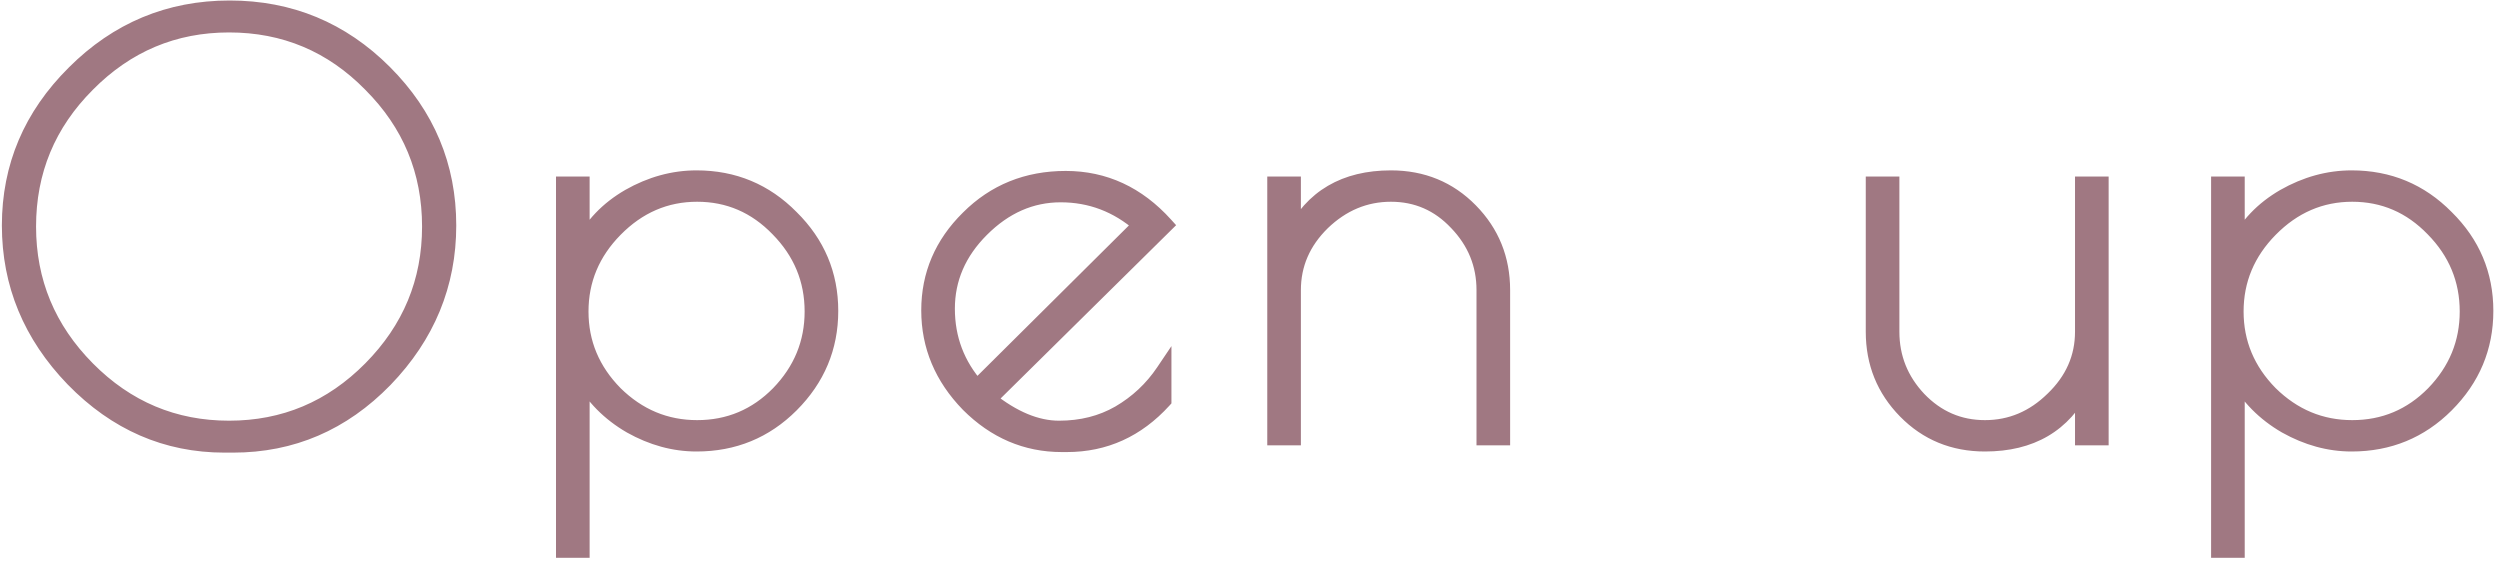
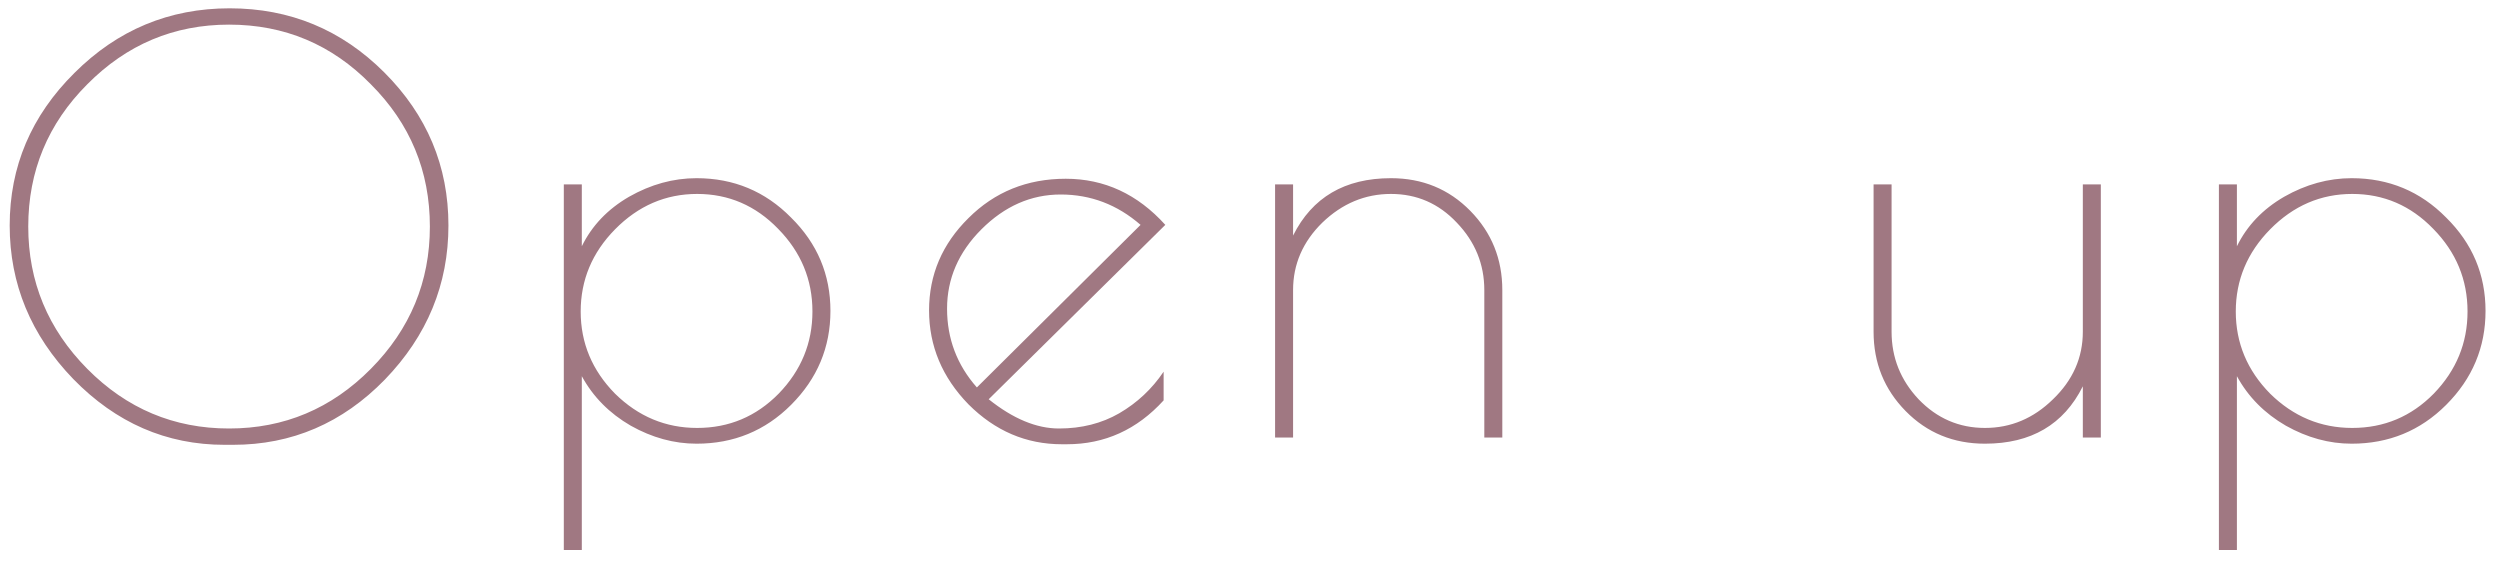
<svg xmlns="http://www.w3.org/2000/svg" width="160" height="36" viewBox="0 0 160 36" fill="none">
  <path d="M14.372 28.468C10.652 28.468 7.424 27.064 4.688 24.256C1.976 21.448 0.62 18.172 0.62 14.428C0.62 10.66 2 7.408 4.76 4.672C7.52 1.912 10.832 0.532 14.696 0.532C18.56 0.532 21.86 1.9 24.596 4.636C27.332 7.372 28.7 10.636 28.7 14.428C28.7 18.196 27.344 21.484 24.632 24.292C21.92 27.076 18.68 28.468 14.912 28.468H14.372ZM27.512 14.5C27.512 10.948 26.252 7.912 23.732 5.392C21.236 2.848 18.212 1.576 14.66 1.576C11.132 1.576 8.108 2.848 5.588 5.392C3.068 7.912 1.808 10.948 1.808 14.5C1.808 18.028 3.068 21.064 5.588 23.608C8.108 26.152 11.132 27.424 14.66 27.424C18.188 27.424 21.212 26.152 23.732 23.608C26.252 21.064 27.512 18.028 27.512 14.5ZM36.084 35.2V11.8H37.236V15.76C37.884 14.44 38.892 13.384 40.26 12.592C41.652 11.8 43.092 11.404 44.58 11.404C46.956 11.404 48.972 12.244 50.628 13.924C52.308 15.58 53.148 17.572 53.148 19.9C53.148 22.228 52.308 24.232 50.628 25.912C48.972 27.568 46.956 28.396 44.58 28.396C43.14 28.396 41.736 28.012 40.368 27.244C39 26.452 37.956 25.396 37.236 24.076V35.2H36.084ZM37.164 19.936C37.164 21.952 37.896 23.704 39.36 25.192C40.848 26.656 42.6 27.388 44.616 27.388C46.656 27.388 48.396 26.656 49.836 25.192C51.276 23.704 51.996 21.952 51.996 19.936C51.996 17.896 51.264 16.132 49.8 14.644C48.36 13.156 46.632 12.412 44.616 12.412C42.6 12.412 40.848 13.168 39.36 14.68C37.896 16.168 37.164 17.92 37.164 19.936ZM68.28 28.432H67.956C65.676 28.432 63.684 27.58 61.98 25.876C60.3 24.148 59.46 22.144 59.46 19.864C59.46 17.584 60.3 15.616 61.98 13.96C63.66 12.28 65.736 11.44 68.208 11.44C70.68 11.44 72.804 12.424 74.58 14.392L63.276 25.552C64.836 26.8 66.336 27.424 67.776 27.424C69.216 27.424 70.5 27.1 71.628 26.452C72.78 25.78 73.728 24.892 74.472 23.788V25.624C72.768 27.496 70.704 28.432 68.28 28.432ZM67.884 12.448C65.988 12.448 64.296 13.192 62.808 14.68C61.344 16.144 60.612 17.836 60.612 19.756C60.612 21.676 61.248 23.356 62.52 24.796L72.996 14.392C71.508 13.096 69.804 12.448 67.884 12.448ZM82.757 28H81.605V11.8H82.757V15.076C83.981 12.628 86.069 11.404 89.02 11.404C91.037 11.404 92.728 12.1 94.097 13.492C95.465 14.884 96.148 16.576 96.148 18.568V28H94.996V18.568C94.996 16.912 94.409 15.472 93.233 14.248C92.081 13.024 90.677 12.412 89.02 12.412C87.365 12.412 85.9 13.024 84.629 14.248C83.38 15.472 82.757 16.912 82.757 18.568V28ZM133.301 11.8H134.453V28H133.301V24.724C132.077 27.172 129.989 28.396 127.037 28.396C125.021 28.396 123.329 27.7 121.961 26.308C120.593 24.916 119.909 23.224 119.909 21.232V11.8H121.061V21.232C121.061 22.888 121.637 24.328 122.789 25.552C123.965 26.776 125.381 27.388 127.037 27.388C128.693 27.388 130.145 26.776 131.393 25.552C132.665 24.328 133.301 22.888 133.301 21.232V11.8ZM142.01 35.2V11.8H143.162V15.76C143.81 14.44 144.818 13.384 146.186 12.592C147.578 11.8 149.018 11.404 150.506 11.404C152.882 11.404 154.898 12.244 156.554 13.924C158.234 15.58 159.074 17.572 159.074 19.9C159.074 22.228 158.234 24.232 156.554 25.912C154.898 27.568 152.882 28.396 150.506 28.396C149.066 28.396 147.662 28.012 146.294 27.244C144.926 26.452 143.882 25.396 143.162 24.076V35.2H142.01ZM143.09 19.936C143.09 21.952 143.822 23.704 145.286 25.192C146.774 26.656 148.526 27.388 150.542 27.388C152.582 27.388 154.322 26.656 155.762 25.192C157.202 23.704 157.922 21.952 157.922 19.936C157.922 17.896 157.19 16.132 155.726 14.644C154.286 13.156 152.558 12.412 150.542 12.412C148.526 12.412 146.774 13.168 145.286 14.68C143.822 16.168 143.09 17.92 143.09 19.936Z" fill="#A07882" />
-   <path d="M4.688 24.256L4.328 24.603L4.33 24.605L4.688 24.256ZM4.76 4.672L5.112 5.027L5.114 5.026L4.76 4.672ZM24.596 4.636L24.95 4.282L24.596 4.636ZM24.632 24.292L24.99 24.641L24.992 24.639L24.632 24.292ZM23.732 5.392L23.375 5.742L23.378 5.746L23.732 5.392ZM5.588 5.392L5.942 5.746L5.943 5.744L5.588 5.392ZM5.588 23.608L5.943 23.256L5.588 23.608ZM23.732 23.608L23.377 23.256L23.732 23.608ZM14.372 27.968C10.795 27.968 7.694 26.624 5.046 23.907L4.33 24.605C7.154 27.504 10.509 28.968 14.372 28.968V27.968ZM5.048 23.909C2.421 21.189 1.12 18.036 1.12 14.428H0.12C0.12 18.308 1.531 21.706 4.328 24.603L5.048 23.909ZM1.12 14.428C1.12 10.798 2.443 7.673 5.112 5.027L4.408 4.317C1.557 7.144 0.12 10.522 0.12 14.428H1.12ZM5.114 5.026C7.781 2.358 10.966 1.032 14.696 1.032V0.032C10.698 0.032 7.259 1.466 4.406 4.318L5.114 5.026ZM14.696 1.032C18.427 1.032 21.6 2.347 24.242 4.99L24.95 4.282C22.12 1.453 18.693 0.032 14.696 0.032V1.032ZM24.242 4.99C26.887 7.634 28.2 10.772 28.2 14.428H29.2C29.2 10.5 27.777 7.11 24.95 4.282L24.242 4.99ZM28.2 14.428C28.2 18.061 26.898 21.226 24.272 23.945L24.992 24.639C27.79 21.742 29.2 18.331 29.2 14.428H28.2ZM24.274 23.943C21.653 26.634 18.54 27.968 14.912 27.968V28.968C18.82 28.968 22.187 27.518 24.99 24.641L24.274 23.943ZM14.912 27.968H14.372V28.968H14.912V27.968ZM28.012 14.5C28.012 10.815 26.699 7.652 24.086 5.038L23.378 5.746C25.805 8.172 27.012 11.081 27.012 14.5H28.012ZM24.089 5.042C21.499 2.402 18.347 1.076 14.66 1.076V2.076C18.077 2.076 20.973 3.294 23.375 5.742L24.089 5.042ZM14.66 1.076C10.996 1.076 7.845 2.403 5.233 5.04L5.943 5.744C8.371 3.293 11.268 2.076 14.66 2.076V1.076ZM5.234 5.038C2.621 7.652 1.308 10.815 1.308 14.5H2.308C2.308 11.081 3.515 8.172 5.942 5.746L5.234 5.038ZM1.308 14.5C1.308 18.162 2.622 21.324 5.233 23.96L5.943 23.256C3.514 20.804 2.308 17.894 2.308 14.5H1.308ZM5.233 23.96C7.845 26.597 10.996 27.924 14.66 27.924V26.924C11.268 26.924 8.371 25.707 5.943 23.256L5.233 23.96ZM14.66 27.924C18.324 27.924 21.475 26.597 24.087 23.96L23.377 23.256C20.949 25.707 18.052 26.924 14.66 26.924V27.924ZM24.087 23.96C26.698 21.324 28.012 18.162 28.012 14.5H27.012C27.012 17.894 25.806 20.804 23.377 23.256L24.087 23.96ZM36.084 35.2H35.584V35.7H36.084V35.2ZM36.084 11.8V11.3H35.584V11.8H36.084ZM37.236 11.8H37.736V11.3H37.236V11.8ZM37.236 15.76H36.736L37.685 15.98L37.236 15.76ZM40.26 12.592L40.013 12.157L40.01 12.159L40.26 12.592ZM50.628 13.924L50.272 14.275L50.277 14.28L50.628 13.924ZM50.628 25.912L50.275 25.558L50.628 25.912ZM40.368 27.244L40.118 27.677L40.123 27.68L40.368 27.244ZM37.236 24.076L37.675 23.837L36.736 24.076H37.236ZM37.236 35.2V35.7H37.736V35.2H37.236ZM39.36 25.192L39.004 25.543L39.01 25.548L39.36 25.192ZM49.836 25.192L50.193 25.543L50.196 25.54L49.836 25.192ZM49.8 14.644L49.441 14.992L49.444 14.995L49.8 14.644ZM39.36 14.68L39.004 14.329L39.004 14.329L39.36 14.68ZM36.584 35.2V11.8H35.584V35.2H36.584ZM36.084 12.3H37.236V11.3H36.084V12.3ZM36.736 11.8V15.76H37.736V11.8H36.736ZM37.685 15.98C38.286 14.756 39.222 13.771 40.511 13.025L40.01 12.159C38.563 12.997 37.482 14.124 36.787 15.54L37.685 15.98ZM40.508 13.027C41.83 12.274 43.185 11.904 44.58 11.904V10.904C42.999 10.904 41.474 11.326 40.013 12.157L40.508 13.027ZM44.58 11.904C46.824 11.904 48.711 12.691 50.272 14.275L50.984 13.573C49.234 11.797 47.089 10.904 44.58 10.904V11.904ZM50.277 14.28C51.863 15.844 52.648 17.708 52.648 19.9H53.648C53.648 17.436 52.753 15.316 50.979 13.568L50.277 14.28ZM52.648 19.9C52.648 22.092 51.863 23.97 50.275 25.558L50.982 26.266C52.753 24.494 53.648 22.364 53.648 19.9H52.648ZM50.275 25.558C48.714 27.119 46.826 27.896 44.58 27.896V28.896C47.087 28.896 49.23 28.017 50.982 26.266L50.275 25.558ZM44.58 27.896C43.233 27.896 41.913 27.538 40.613 26.808L40.123 27.68C41.559 28.486 43.047 28.896 44.58 28.896V27.896ZM40.619 26.811C39.326 26.063 38.349 25.072 37.675 23.837L36.797 24.315C37.563 25.72 38.675 26.841 40.118 27.677L40.619 26.811ZM36.736 24.076V35.2H37.736V24.076H36.736ZM37.236 34.7H36.084V35.7H37.236V34.7ZM36.664 19.936C36.664 22.088 37.451 23.965 39.004 25.543L39.717 24.841C38.341 23.443 37.664 21.816 37.664 19.936H36.664ZM39.01 25.548C40.587 27.101 42.464 27.888 44.616 27.888V26.888C42.736 26.888 41.109 26.211 39.711 24.836L39.01 25.548ZM44.616 27.888C46.791 27.888 48.659 27.102 50.193 25.543L49.48 24.841C48.133 26.21 46.521 26.888 44.616 26.888V27.888ZM50.196 25.54C51.723 23.961 52.496 22.086 52.496 19.936H51.496C51.496 21.818 50.829 23.447 49.477 24.844L50.196 25.54ZM52.496 19.936C52.496 17.761 51.71 15.872 50.157 14.293L49.444 14.995C50.818 16.392 51.496 18.031 51.496 19.936H52.496ZM50.16 14.296C48.628 12.714 46.772 11.912 44.616 11.912V12.912C46.493 12.912 48.092 13.598 49.441 14.992L50.16 14.296ZM44.616 11.912C42.459 11.912 40.58 12.727 39.004 14.329L39.717 15.031C41.116 13.609 42.742 12.912 44.616 12.912V11.912ZM39.004 14.329C37.451 15.907 36.664 17.784 36.664 19.936H37.664C37.664 18.056 38.341 16.429 39.717 15.031L39.004 14.329ZM61.98 25.876L61.622 26.225L61.627 26.23L61.98 25.876ZM61.98 13.96L62.331 14.316L62.334 14.314L61.98 13.96ZM74.58 14.392L74.932 14.748L75.272 14.412L74.951 14.057L74.58 14.392ZM63.276 25.552L62.925 25.196L62.525 25.591L62.964 25.942L63.276 25.552ZM71.628 26.452L71.877 26.886L71.88 26.884L71.628 26.452ZM74.472 23.788H74.972V22.151L74.058 23.509L74.472 23.788ZM74.472 25.624L74.842 25.961L74.972 25.817V25.624H74.472ZM62.808 14.68L63.162 15.034L62.808 14.68ZM62.52 24.796L62.146 25.127L62.496 25.524L62.873 25.151L62.52 24.796ZM72.996 14.392L73.349 14.747L73.73 14.368L73.325 14.015L72.996 14.392ZM68.28 27.932H67.956V28.932H68.28V27.932ZM67.956 27.932C65.817 27.932 63.95 27.139 62.334 25.522L61.627 26.23C63.419 28.021 65.535 28.932 67.956 28.932V27.932ZM62.339 25.527C60.744 23.887 59.96 22.006 59.96 19.864H58.96C58.96 22.282 59.857 24.409 61.622 26.224L62.339 25.527ZM59.96 19.864C59.96 17.723 60.743 15.882 62.331 14.316L61.629 13.604C59.858 15.35 58.96 17.445 58.96 19.864H59.96ZM62.334 14.314C63.916 12.732 65.863 11.94 68.208 11.94V10.94C65.61 10.94 63.405 11.829 61.627 13.606L62.334 14.314ZM68.208 11.94C70.528 11.94 72.52 12.855 74.209 14.727L74.951 14.057C73.088 11.992 70.833 10.94 68.208 10.94V11.94ZM74.229 14.036L62.925 25.196L63.628 25.908L74.932 14.748L74.229 14.036ZM62.964 25.942C64.579 27.234 66.186 27.924 67.776 27.924V26.924C66.487 26.924 65.094 26.366 63.589 25.162L62.964 25.942ZM67.776 27.924C69.294 27.924 70.666 27.582 71.877 26.886L71.379 26.018C70.335 26.618 69.138 26.924 67.776 26.924V27.924ZM71.88 26.884C73.097 26.174 74.101 25.234 74.887 24.067L74.058 23.509C73.356 24.55 72.463 25.386 71.376 26.02L71.88 26.884ZM73.972 23.788V25.624H74.972V23.788H73.972ZM74.103 25.287C72.489 27.061 70.557 27.932 68.28 27.932V28.932C70.852 28.932 73.048 27.931 74.842 25.961L74.103 25.287ZM67.884 11.948C65.841 11.948 64.025 12.756 62.455 14.326L63.162 15.034C64.567 13.628 66.136 12.948 67.884 12.948V11.948ZM62.455 14.326C60.905 15.876 60.112 17.692 60.112 19.756H61.112C61.112 17.98 61.783 16.412 63.162 15.034L62.455 14.326ZM60.112 19.756C60.112 21.798 60.793 23.596 62.146 25.127L62.895 24.465C61.704 23.116 61.112 21.554 61.112 19.756H60.112ZM62.873 25.151L73.349 14.747L72.644 14.037L62.168 24.441L62.873 25.151ZM73.325 14.015C71.748 12.642 69.929 11.948 67.884 11.948V12.948C69.68 12.948 71.268 13.55 72.668 14.769L73.325 14.015ZM82.757 28V28.5H83.257V28H82.757ZM81.605 28H81.105V28.5H81.605V28ZM81.605 11.8V11.3H81.105V11.8H81.605ZM82.757 11.8H83.257V11.3H82.757V11.8ZM82.757 15.076H82.257L83.204 15.3L82.757 15.076ZM94.097 13.492L93.74 13.842L94.097 13.492ZM96.148 28V28.5H96.648V28H96.148ZM94.996 28H94.496V28.5H94.996V28ZM93.233 14.248L92.868 14.591L92.872 14.594L93.233 14.248ZM84.629 14.248L84.282 13.888L84.278 13.891L84.629 14.248ZM82.757 27.5H81.605V28.5H82.757V27.5ZM82.105 28V11.8H81.105V28H82.105ZM81.605 12.3H82.757V11.3H81.605V12.3ZM82.257 11.8V15.076H83.257V11.8H82.257ZM83.204 15.3C83.778 14.15 84.543 13.31 85.493 12.753C86.445 12.195 87.614 11.904 89.02 11.904V10.904C87.475 10.904 86.124 11.225 84.988 11.891C83.85 12.558 82.959 13.553 82.309 14.852L83.204 15.3ZM89.02 11.904C90.907 11.904 92.469 12.55 93.74 13.842L94.453 13.142C92.988 11.65 91.166 10.904 89.02 10.904V11.904ZM93.74 13.842C95.014 15.139 95.648 16.704 95.648 18.568H96.648C96.648 16.448 95.915 14.629 94.453 13.142L93.74 13.842ZM95.648 18.568V28H96.648V18.568H95.648ZM96.148 27.5H94.996V28.5H96.148V27.5ZM95.496 28V18.568H94.496V28H95.496ZM95.496 18.568C95.496 16.779 94.856 15.216 93.593 13.902L92.872 14.594C93.961 15.728 94.496 17.045 94.496 18.568H95.496ZM93.597 13.905C92.352 12.583 90.817 11.912 89.02 11.912V12.912C90.536 12.912 91.809 13.465 92.868 14.591L93.597 13.905ZM89.02 11.912C87.226 11.912 85.64 12.581 84.282 13.888L84.975 14.608C86.161 13.467 87.503 12.912 89.02 12.912V11.912ZM84.278 13.891C82.941 15.203 82.257 16.77 82.257 18.568H83.257C83.257 17.054 83.821 15.741 84.979 14.605L84.278 13.891ZM82.257 18.568V28H83.257V18.568H82.257ZM133.301 11.8V11.3H132.801V11.8H133.301ZM134.453 11.8H134.953V11.3H134.453V11.8ZM134.453 28V28.5H134.953V28H134.453ZM133.301 28H132.801V28.5H133.301V28ZM133.301 24.724H133.801L132.854 24.5L133.301 24.724ZM121.961 26.308L122.318 25.957L121.961 26.308ZM119.909 11.8V11.3H119.409V11.8H119.909ZM121.061 11.8H121.561V11.3H121.061V11.8ZM122.789 25.552L122.425 25.895L122.429 25.898L122.789 25.552ZM131.393 25.552L131.047 25.192L131.043 25.195L131.393 25.552ZM133.301 12.3H134.453V11.3H133.301V12.3ZM133.953 11.8V28H134.953V11.8H133.953ZM134.453 27.5H133.301V28.5H134.453V27.5ZM133.801 28V24.724H132.801V28H133.801ZM132.854 24.5C132.28 25.649 131.514 26.49 130.565 27.047C129.612 27.605 128.444 27.896 127.037 27.896V28.896C128.583 28.896 129.934 28.575 131.07 27.909C132.208 27.242 133.099 26.247 133.749 24.948L132.854 24.5ZM127.037 27.896C125.151 27.896 123.589 27.25 122.318 25.957L121.605 26.659C123.07 28.15 124.892 28.896 127.037 28.896V27.896ZM122.318 25.957C121.044 24.661 120.409 23.096 120.409 21.232H119.409C119.409 23.352 120.143 25.171 121.605 26.659L122.318 25.957ZM120.409 21.232V11.8H119.409V21.232H120.409ZM119.909 12.3H121.061V11.3H119.909V12.3ZM120.561 11.8V21.232H121.561V11.8H120.561ZM120.561 21.232C120.561 23.017 121.187 24.579 122.425 25.895L123.153 25.209C122.087 24.076 121.561 22.759 121.561 21.232H120.561ZM122.429 25.898C123.696 27.218 125.242 27.888 127.037 27.888V26.888C125.521 26.888 124.234 26.334 123.15 25.206L122.429 25.898ZM127.037 27.888C128.832 27.888 130.408 27.219 131.743 25.909L131.043 25.195C129.883 26.333 128.555 26.888 127.037 26.888V27.888ZM131.74 25.912C133.103 24.601 133.801 23.034 133.801 21.232H132.801C132.801 22.742 132.228 24.055 131.047 25.192L131.74 25.912ZM133.801 21.232V11.8H132.801V21.232H133.801ZM142.01 35.2H141.51V35.7H142.01V35.2ZM142.01 11.8V11.3H141.51V11.8H142.01ZM143.162 11.8H143.662V11.3H143.162V11.8ZM143.162 15.76H142.662L143.611 15.98L143.162 15.76ZM146.186 12.592L145.939 12.157L145.935 12.159L146.186 12.592ZM156.554 13.924L156.198 14.275L156.203 14.28L156.554 13.924ZM156.554 25.912L156.2 25.558L156.554 25.912ZM146.294 27.244L146.043 27.677L146.049 27.68L146.294 27.244ZM143.162 24.076L143.601 23.837L142.662 24.076H143.162ZM143.162 35.2V35.7H143.662V35.2H143.162ZM145.286 25.192L144.93 25.543L144.935 25.548L145.286 25.192ZM155.762 25.192L156.118 25.543L156.121 25.54L155.762 25.192ZM155.726 14.644L155.367 14.992L155.37 14.995L155.726 14.644ZM145.286 14.68L144.93 14.329L144.93 14.329L145.286 14.68ZM142.51 35.2V11.8H141.51V35.2H142.51ZM142.01 12.3H143.162V11.3H142.01V12.3ZM142.662 11.8V15.76H143.662V11.8H142.662ZM143.611 15.98C144.212 14.756 145.147 13.771 146.437 13.025L145.935 12.159C144.489 12.997 143.408 14.124 142.713 15.54L143.611 15.98ZM146.433 13.027C147.756 12.274 149.111 11.904 150.506 11.904V10.904C148.925 10.904 147.4 11.326 145.939 12.157L146.433 13.027ZM150.506 11.904C152.749 11.904 154.637 12.691 156.198 14.275L156.91 13.573C155.159 11.797 153.015 10.904 150.506 10.904V11.904ZM156.203 14.28C157.789 15.844 158.574 17.708 158.574 19.9H159.574C159.574 17.436 158.679 15.316 156.905 13.568L156.203 14.28ZM158.574 19.9C158.574 22.092 157.789 23.97 156.2 25.558L156.908 26.266C158.679 24.494 159.574 22.364 159.574 19.9H158.574ZM156.2 25.558C154.64 27.119 152.752 27.896 150.506 27.896V28.896C153.012 28.896 155.156 28.017 156.908 26.266L156.2 25.558ZM150.506 27.896C149.159 27.896 147.839 27.538 146.539 26.808L146.049 27.68C147.485 28.486 148.973 28.896 150.506 28.896V27.896ZM146.545 26.811C145.252 26.063 144.275 25.072 143.601 23.837L142.723 24.315C143.489 25.72 144.6 26.841 146.043 27.677L146.545 26.811ZM142.662 24.076V35.2H143.662V24.076H142.662ZM143.162 34.7H142.01V35.7H143.162V34.7ZM142.59 19.936C142.59 22.088 143.377 23.965 144.93 25.543L145.642 24.841C144.267 23.443 143.59 21.816 143.59 19.936H142.59ZM144.935 25.548C146.513 27.101 148.39 27.888 150.542 27.888V26.888C148.662 26.888 147.035 26.211 145.637 24.836L144.935 25.548ZM150.542 27.888C152.717 27.888 154.585 27.102 156.118 25.543L155.406 24.841C154.059 26.21 152.447 26.888 150.542 26.888V27.888ZM156.121 25.54C157.649 23.961 158.422 22.086 158.422 19.936H157.422C157.422 21.818 156.755 23.447 155.403 24.844L156.121 25.54ZM158.422 19.936C158.422 17.761 157.636 15.872 156.082 14.293L155.37 14.995C156.744 16.392 157.422 18.031 157.422 19.936H158.422ZM156.085 14.296C154.554 12.714 152.698 11.912 150.542 11.912V12.912C152.418 12.912 154.018 13.598 155.367 14.992L156.085 14.296ZM150.542 11.912C148.384 11.912 146.506 12.727 144.93 14.329L145.642 15.031C147.042 13.609 148.668 12.912 150.542 12.912V11.912ZM144.93 14.329C143.377 15.907 142.59 17.784 142.59 19.936H143.59C143.59 18.056 144.267 16.429 145.642 15.031L144.93 14.329Z" fill="#A07882" />
</svg>